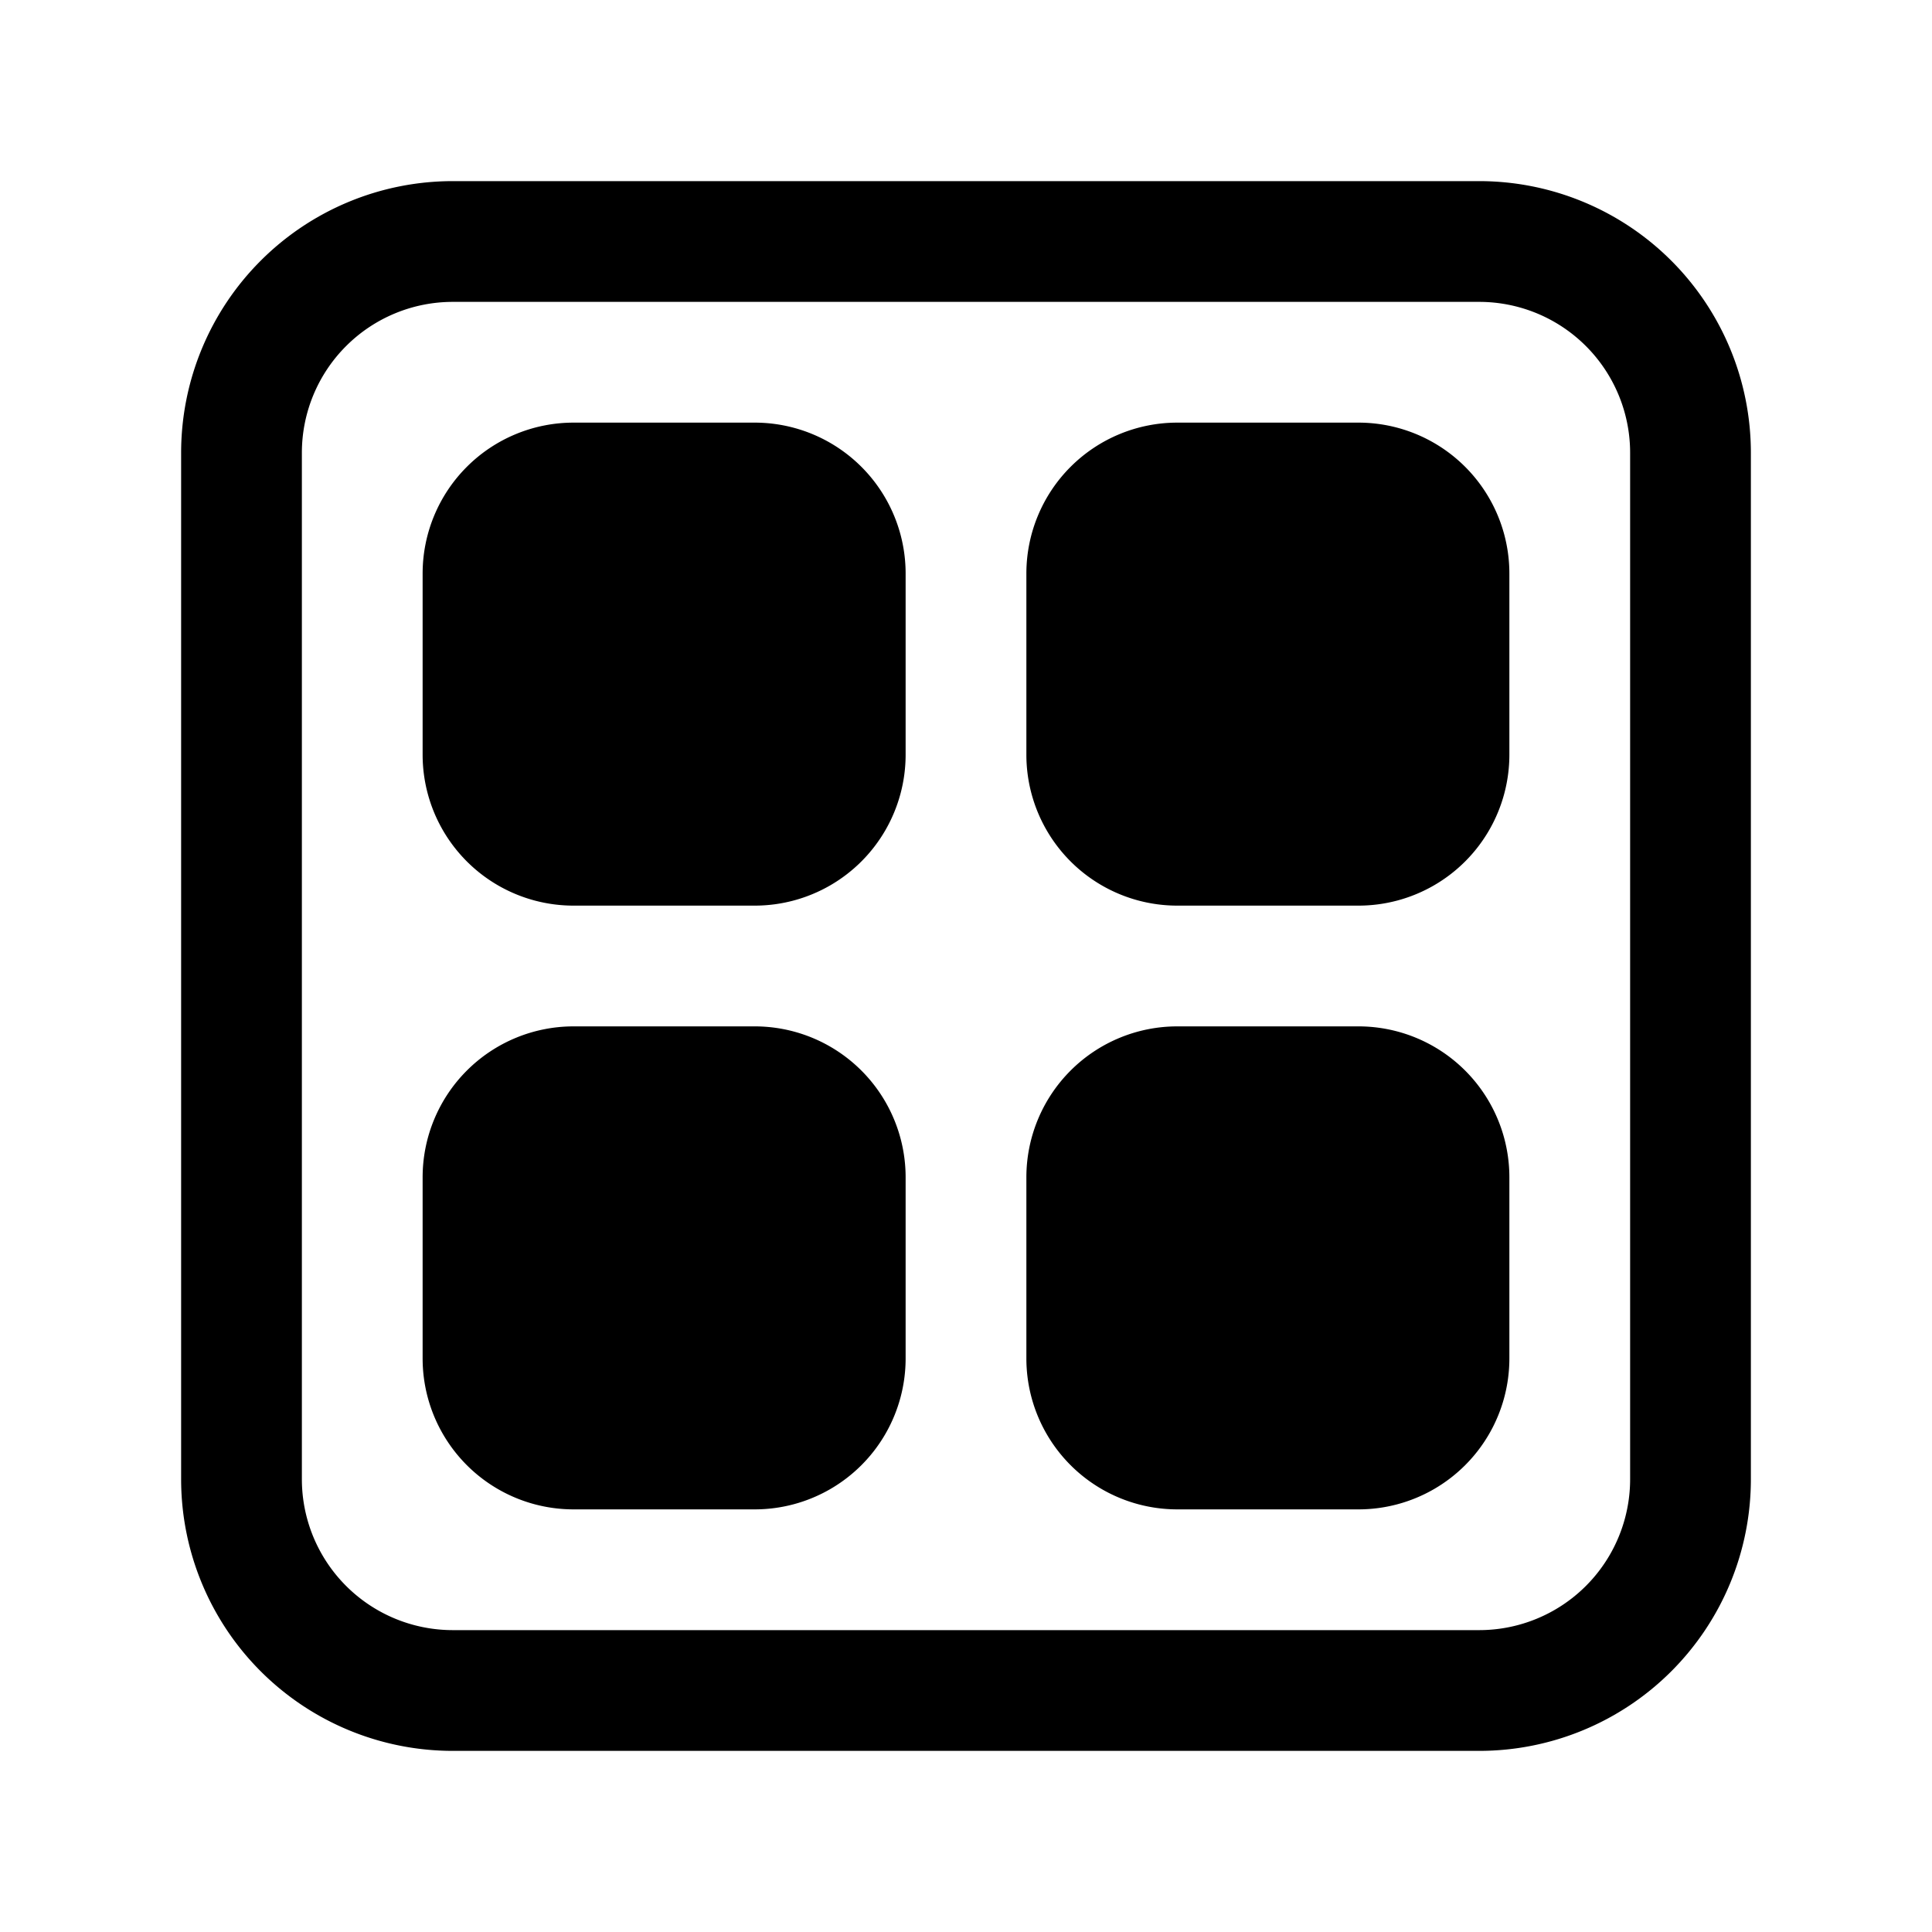
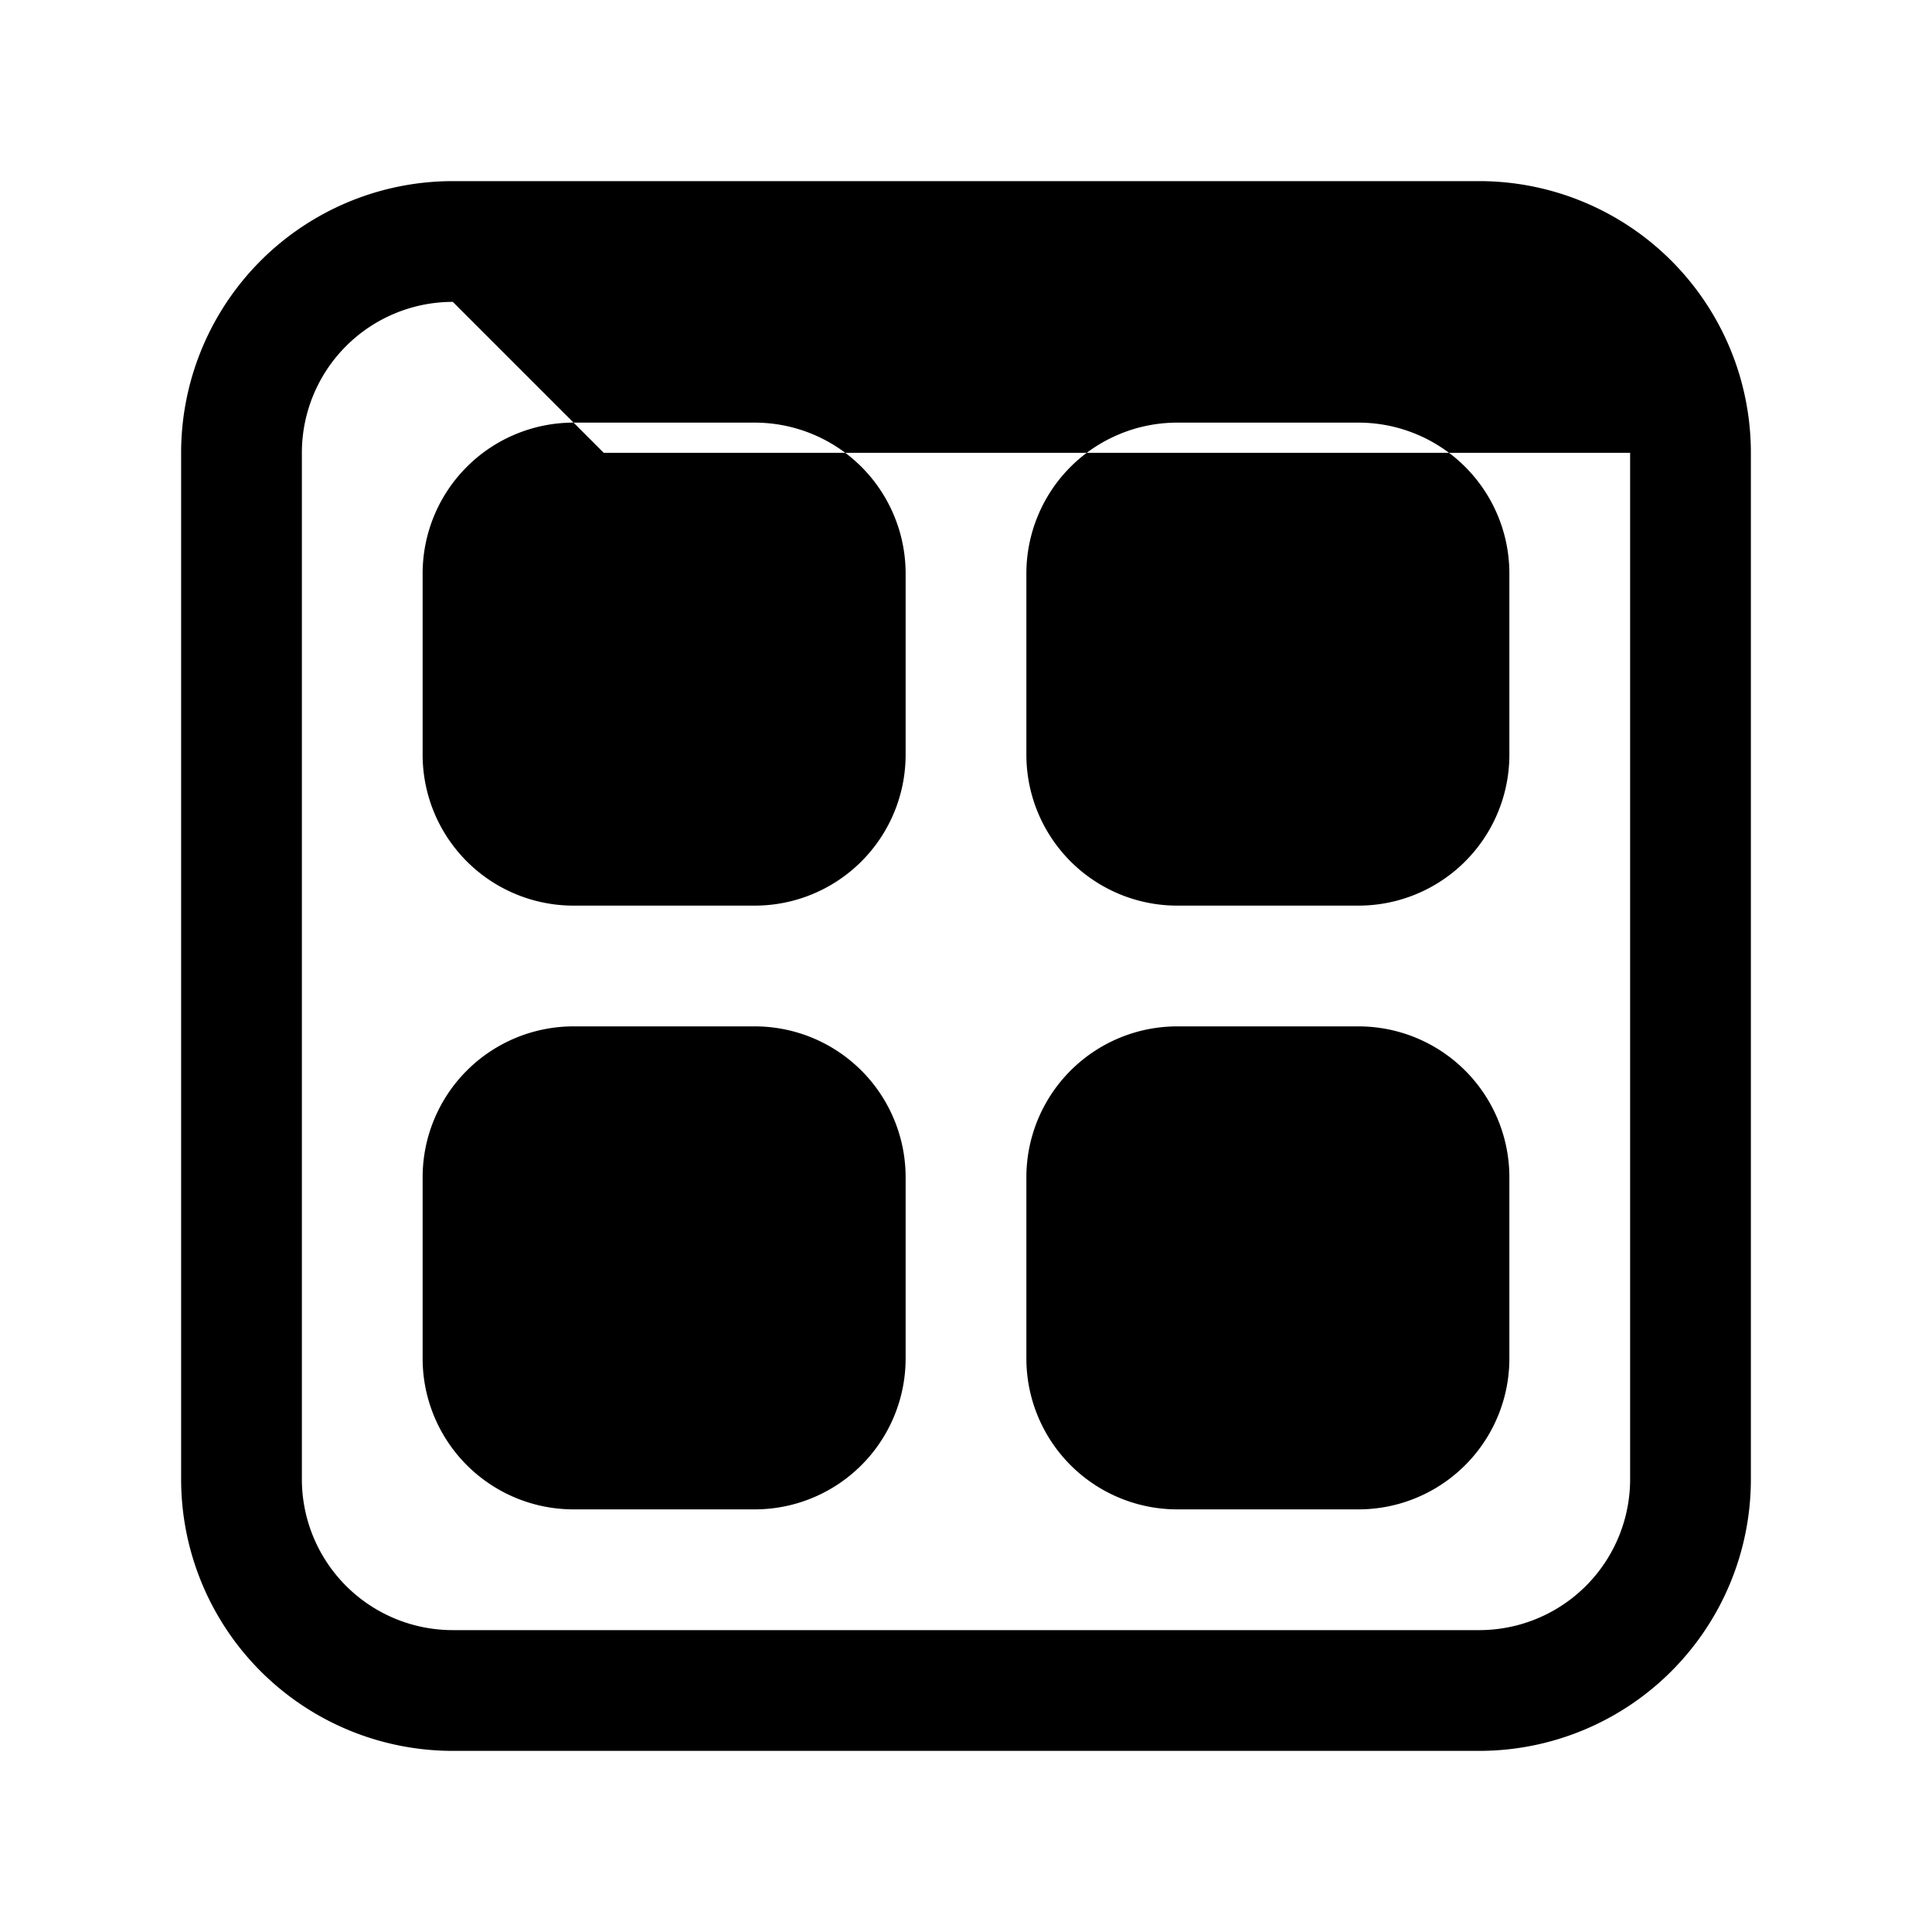
<svg xmlns="http://www.w3.org/2000/svg" width="32" height="32" viewBox="0 0 32 32">
-   <path d="M9.5 7A2.5 2.5 0 0 0 7 9.5v3A2.5 2.5 0 0 0 9.5 15h3a2.5 2.5 0 0 0 2.5-2.5v-3A2.5 2.5 0 0 0 12.5 7h-3Zm0 10A2.5 2.5 0 0 0 7 19.5v3A2.5 2.5 0 0 0 9.5 25h3a2.5 2.5 0 0 0 2.5-2.5v-3a2.5 2.5 0 0 0-2.5-2.5h-3Zm10-10A2.5 2.5 0 0 0 17 9.5v3a2.5 2.5 0 0 0 2.5 2.5h3a2.5 2.5 0 0 0 2.5-2.5v-3A2.5 2.5 0 0 0 22.5 7h-3Zm0 10a2.5 2.5 0 0 0-2.5 2.5v3a2.5 2.5 0 0 0 2.5 2.5h3a2.5 2.5 0 0 0 2.5-2.5v-3a2.5 2.5 0 0 0-2.5-2.5h-3ZM3 7.5A4.5 4.5 0 0 1 7.5 3h17A4.5 4.5 0 0 1 29 7.5v17a4.5 4.5 0 0 1-4.5 4.5h-17A4.5 4.5 0 0 1 3 24.5v-17ZM7.5 5A2.5 2.5 0 0 0 5 7.5v17A2.5 2.5 0 0 0 7.5 27h17a2.5 2.5 0 0 0 2.5-2.5v-17A2.5 2.5 0 0 0 24.5 5h-17Z" />
+   <path d="M9.5 7A2.5 2.5 0 0 0 7 9.5v3A2.5 2.5 0 0 0 9.5 15h3a2.5 2.5 0 0 0 2.5-2.5v-3A2.5 2.5 0 0 0 12.5 7h-3Zm0 10A2.5 2.5 0 0 0 7 19.5v3A2.5 2.5 0 0 0 9.5 25h3a2.5 2.5 0 0 0 2.5-2.5v-3a2.5 2.5 0 0 0-2.5-2.5h-3Zm10-10A2.5 2.5 0 0 0 17 9.5v3a2.5 2.5 0 0 0 2.5 2.5h3a2.5 2.5 0 0 0 2.5-2.5v-3A2.5 2.5 0 0 0 22.5 7h-3Zm0 10a2.5 2.5 0 0 0-2.5 2.5v3a2.5 2.5 0 0 0 2.5 2.5h3a2.5 2.5 0 0 0 2.5-2.5v-3a2.5 2.5 0 0 0-2.5-2.5h-3ZM3 7.5A4.5 4.5 0 0 1 7.5 3h17A4.5 4.5 0 0 1 29 7.5v17a4.5 4.5 0 0 1-4.5 4.5h-17A4.5 4.5 0 0 1 3 24.5v-17ZM7.5 5A2.5 2.5 0 0 0 5 7.5v17A2.5 2.5 0 0 0 7.5 27h17a2.5 2.5 0 0 0 2.5-2.5v-17h-17Z" />
</svg>